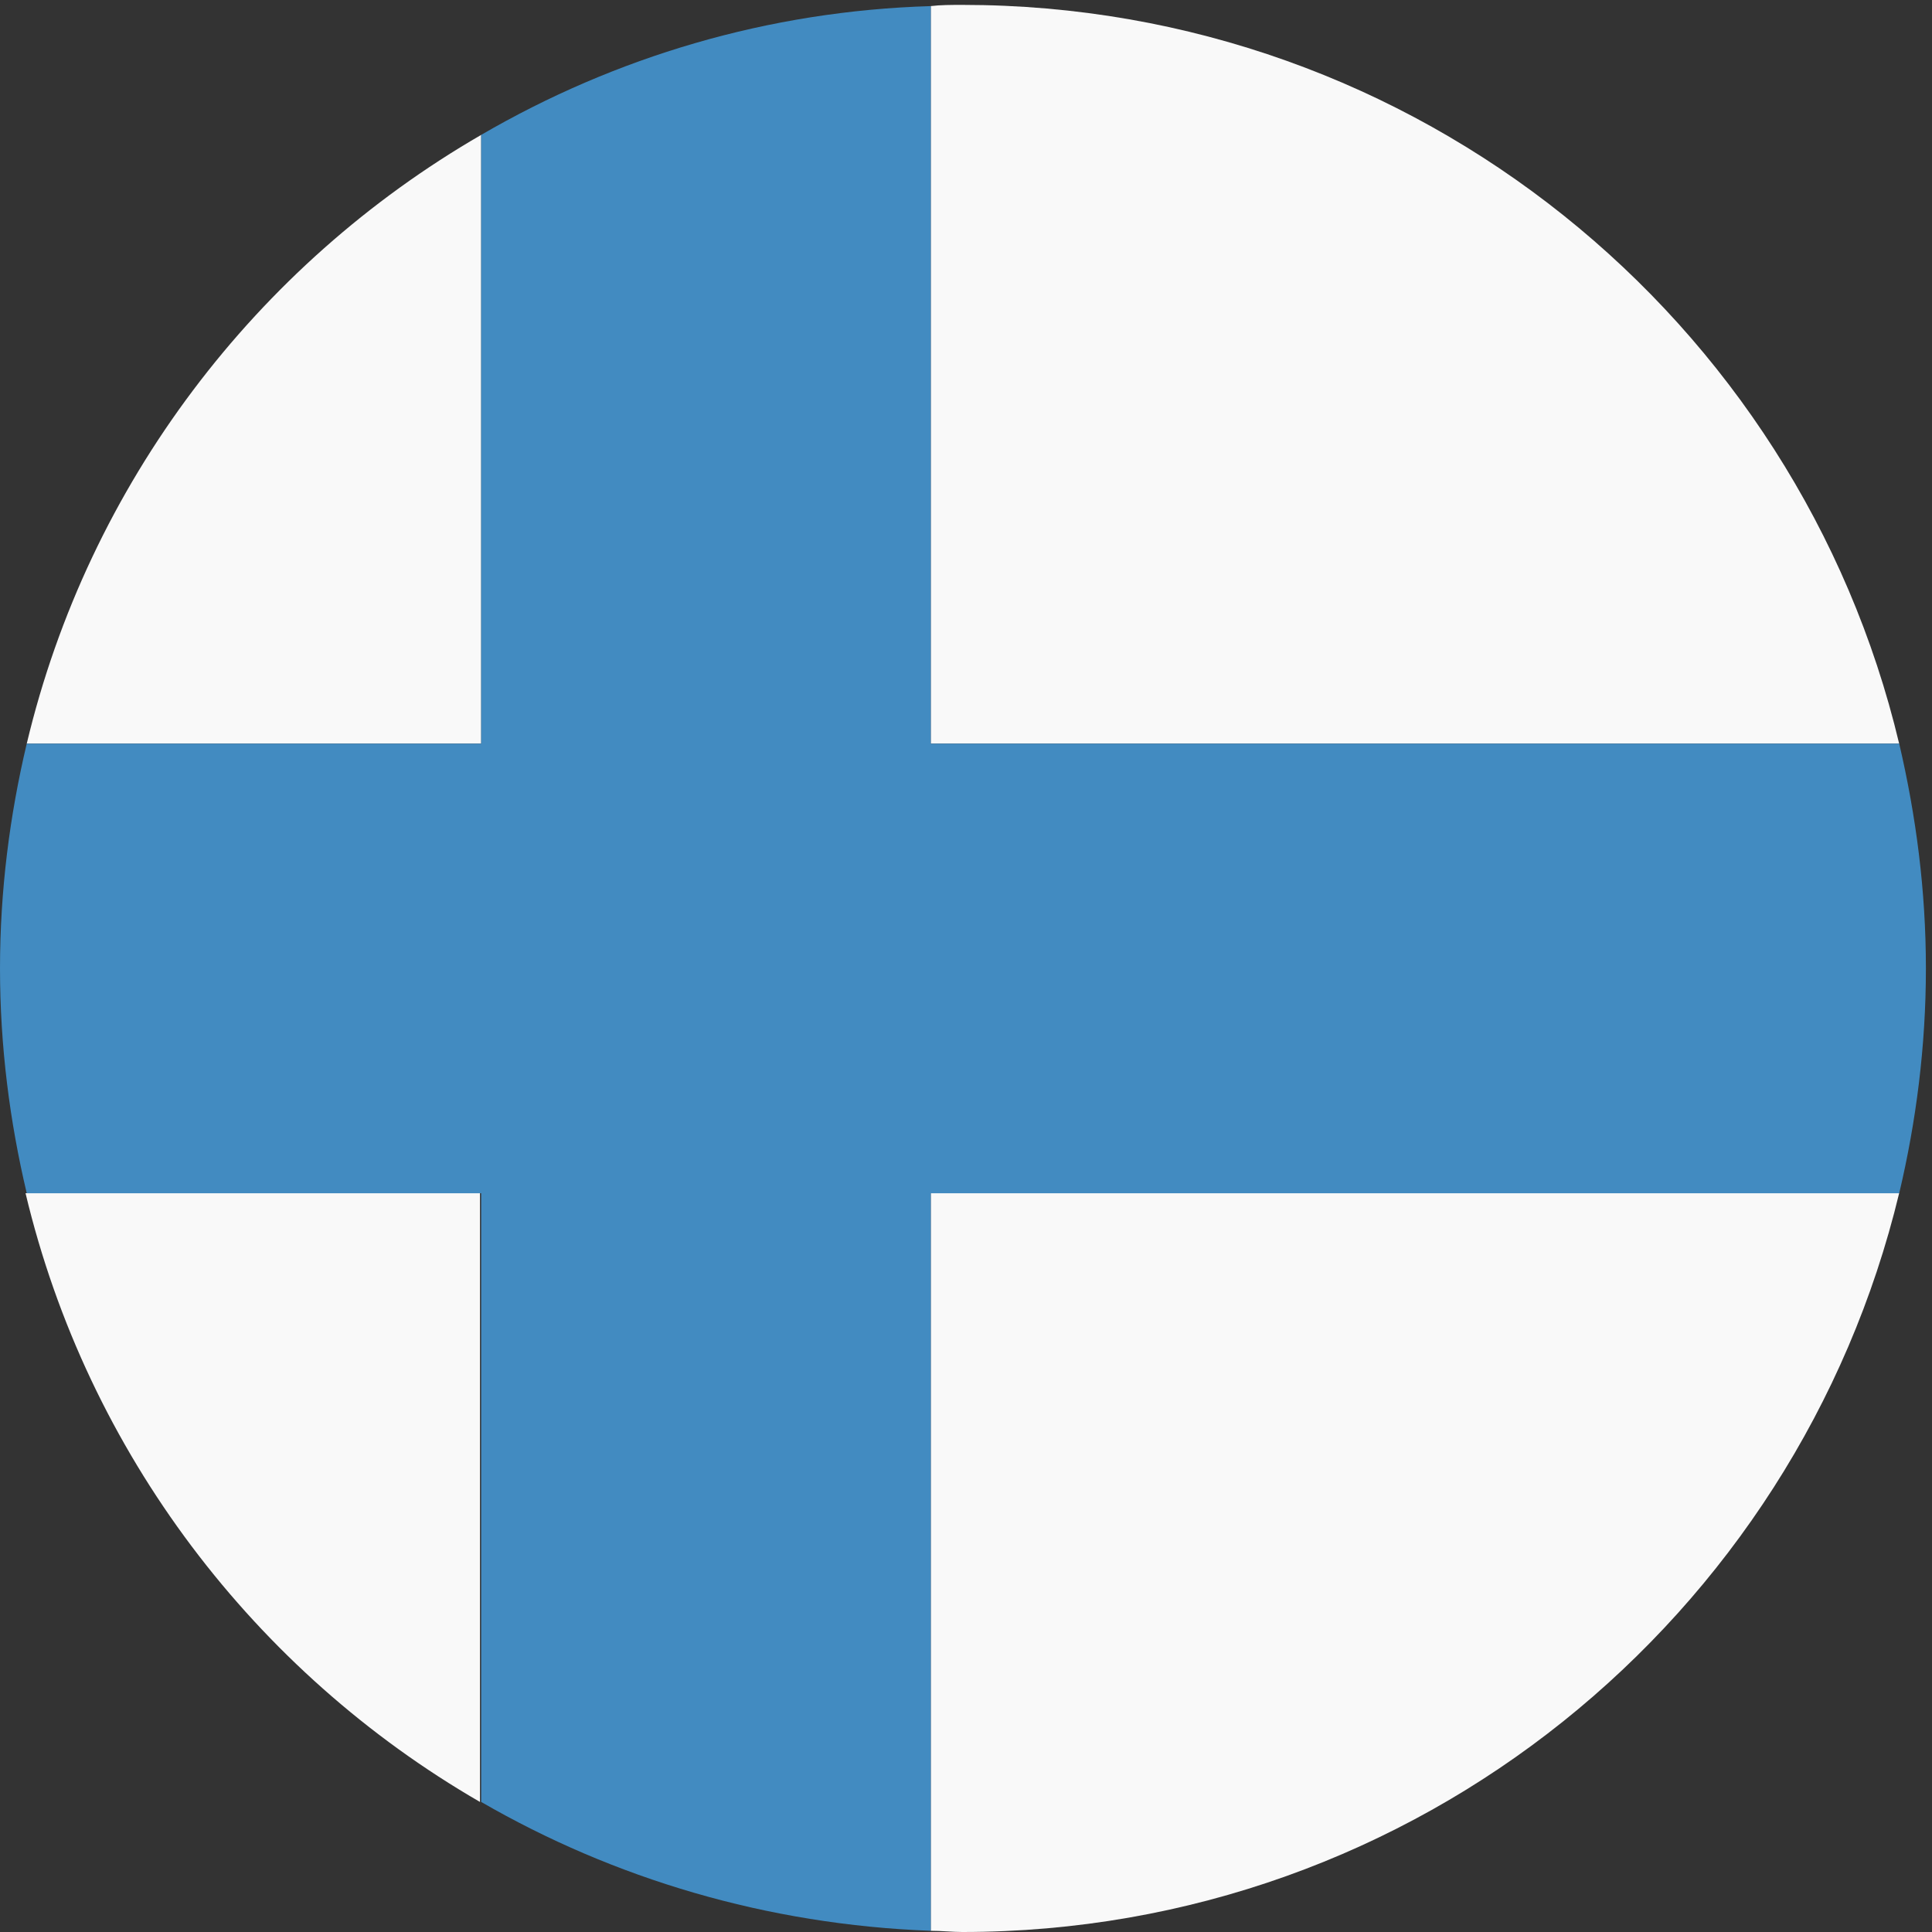
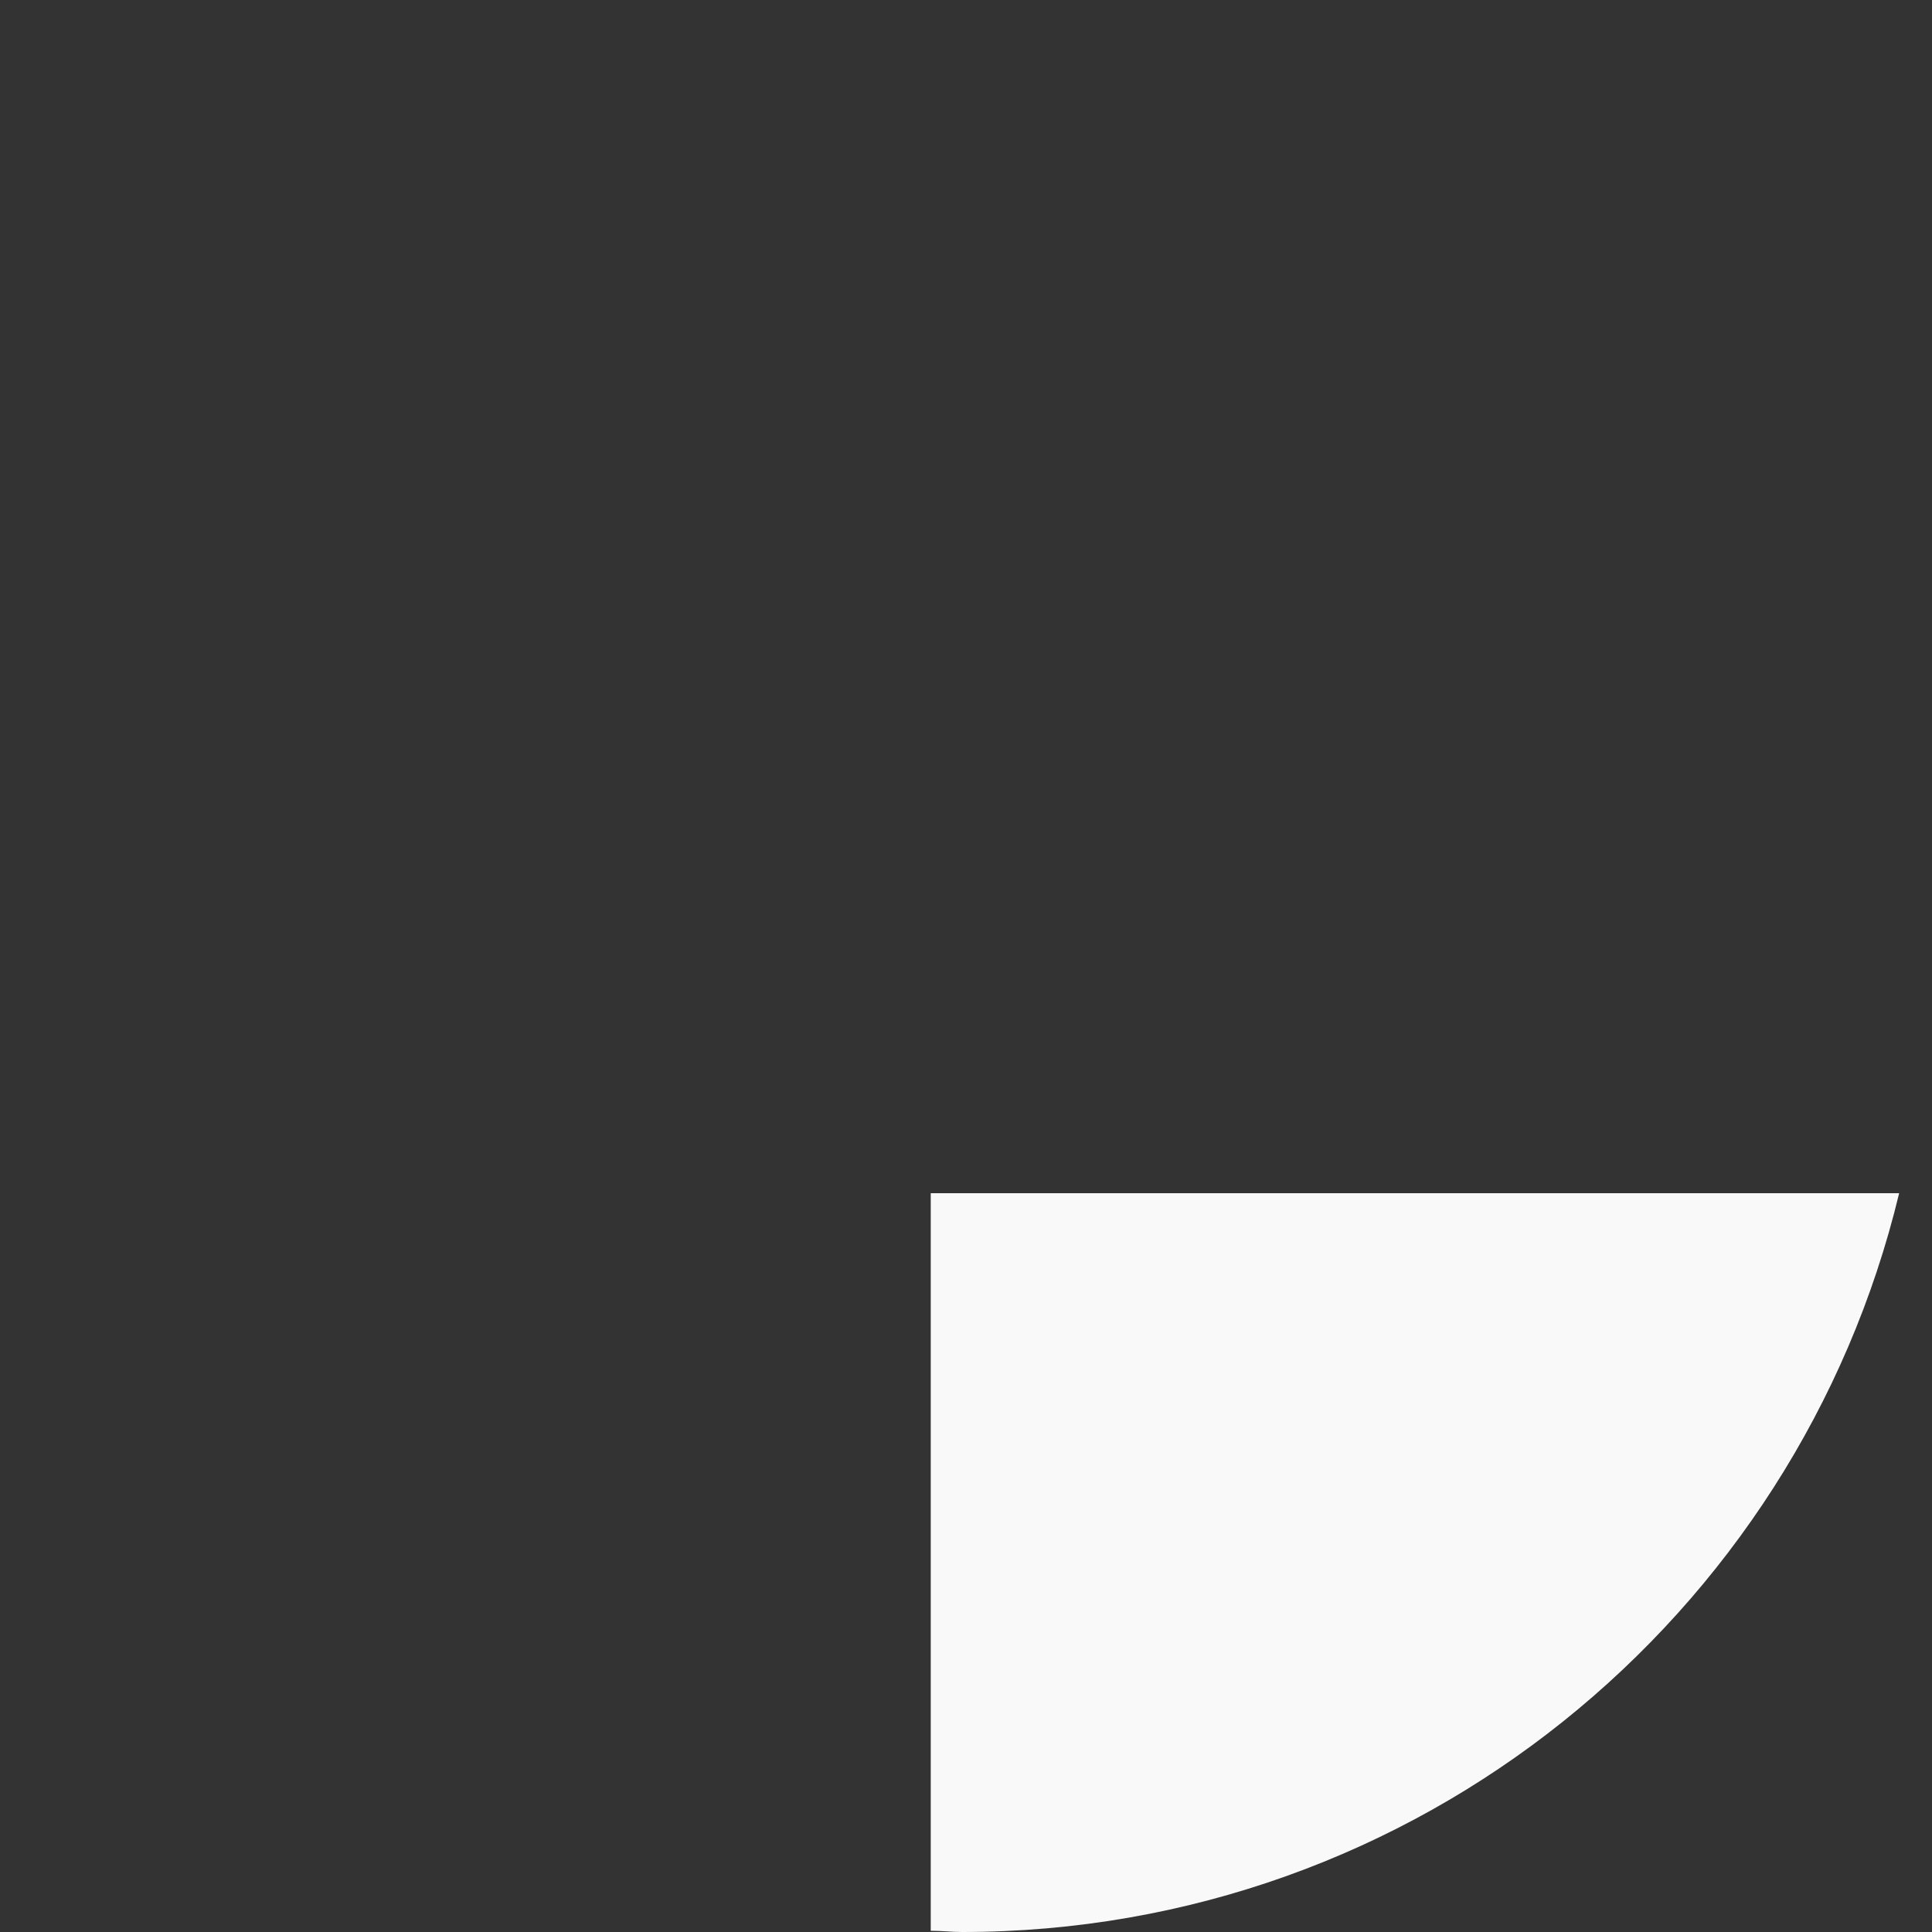
<svg xmlns="http://www.w3.org/2000/svg" width="32" height="32" viewBox="0 0 32 32" fill="none">
  <rect x="0" y="0" width="32" height="32" fill="#333333" stroke="none" />
-   <path d="M31.456 12.317C29.786 5.293 23.466 0.081 15.939 0.081C15.758 0.081 15.577 0.081 15.416 0.101V12.317H31.456Z" fill="#F9F9F9" />
-   <path d="M7.97 2.234C4.247 4.387 1.469 8.01 0.443 12.317H7.97V2.234Z" fill="#F9F9F9" />
-   <path d="M0.423 19.763C1.449 24.07 4.227 27.693 7.95 29.846V19.763H0.423Z" fill="#F9F9F9" />
  <path d="M15.416 31.98C15.597 31.98 15.778 32 15.939 32C23.466 32 29.766 26.787 31.456 19.763H15.416V31.98Z" fill="#F9F9F9" />
-   <path d="M31.457 12.317H15.416V0.101C12.72 0.181 10.184 0.946 7.97 2.234V12.317H0.443C0.161 13.504 0 14.752 0 16.04C0 17.328 0.161 18.576 0.443 19.764H7.97V29.846C10.164 31.114 12.699 31.879 15.416 31.98V19.764H31.457C31.738 18.576 31.899 17.328 31.899 16.04C31.899 14.752 31.738 13.524 31.457 12.317Z" fill="#428BC1" />
</svg>